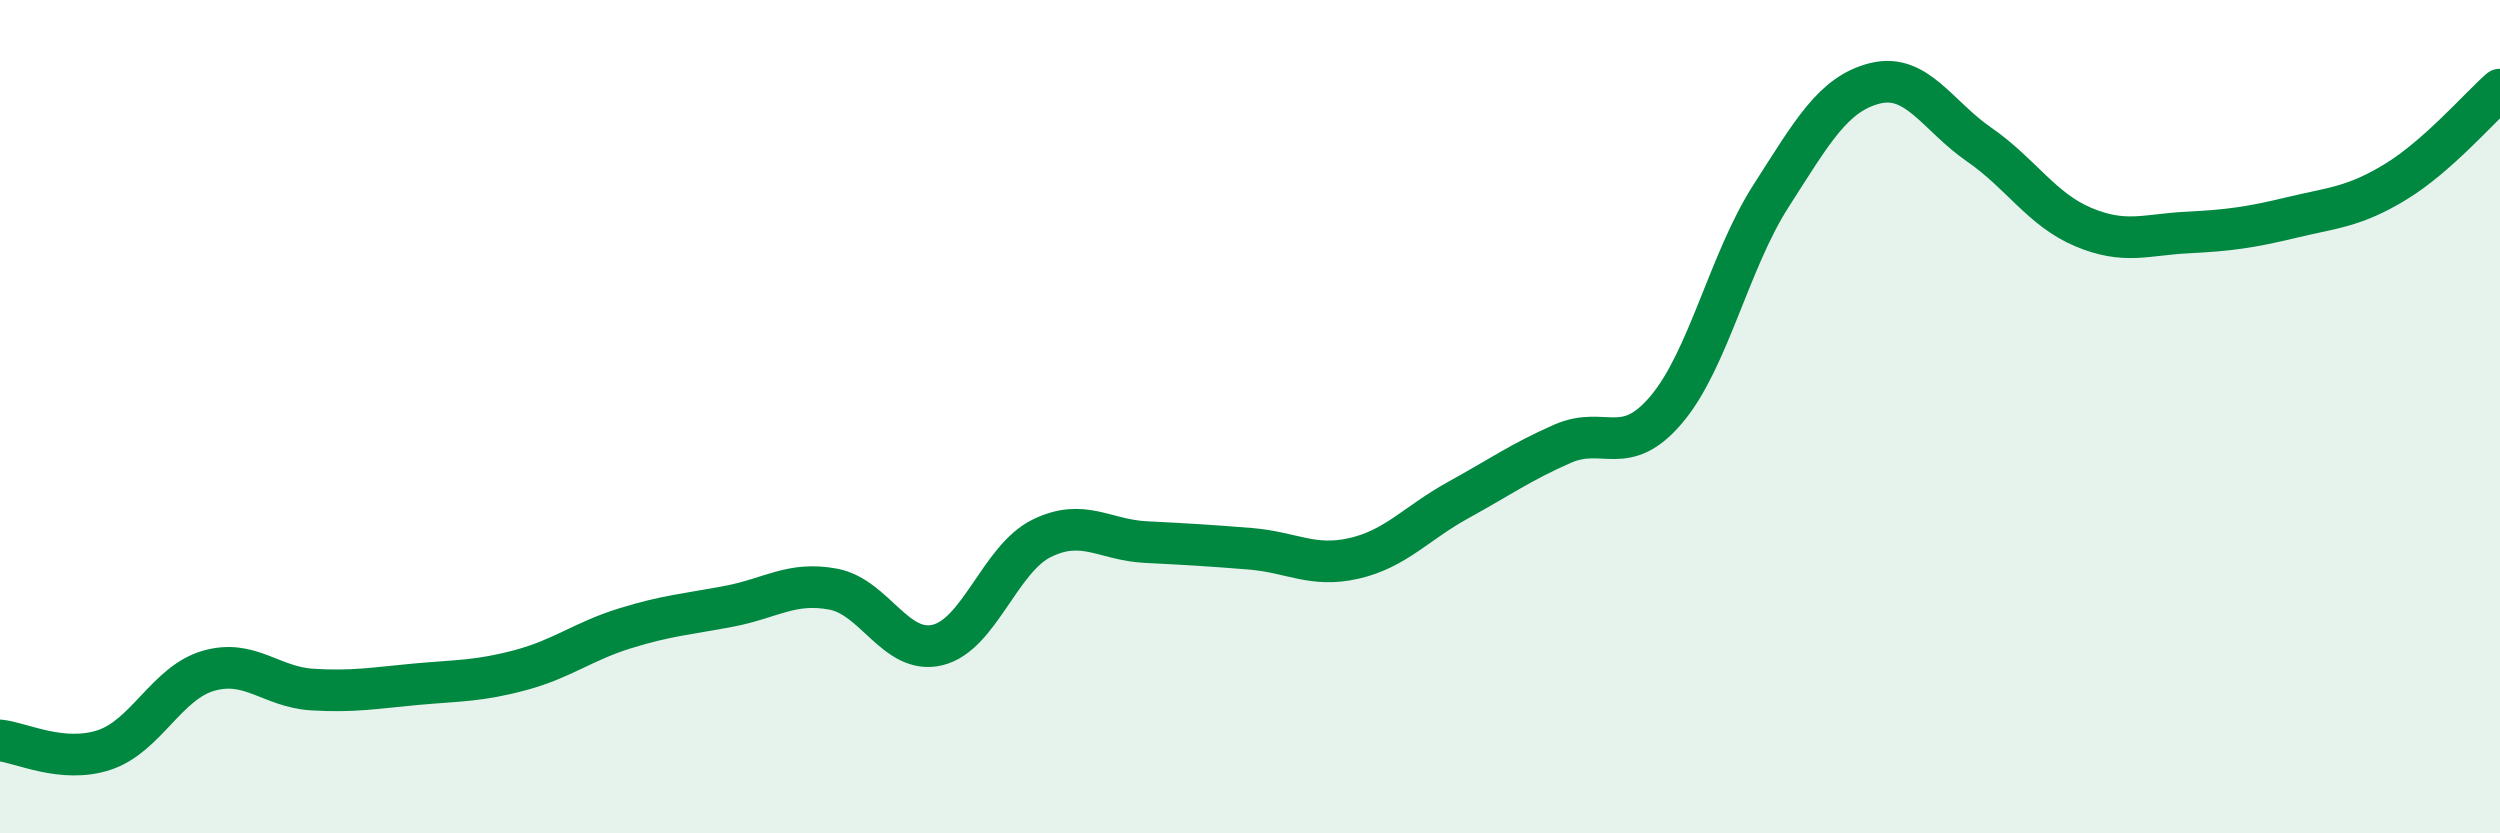
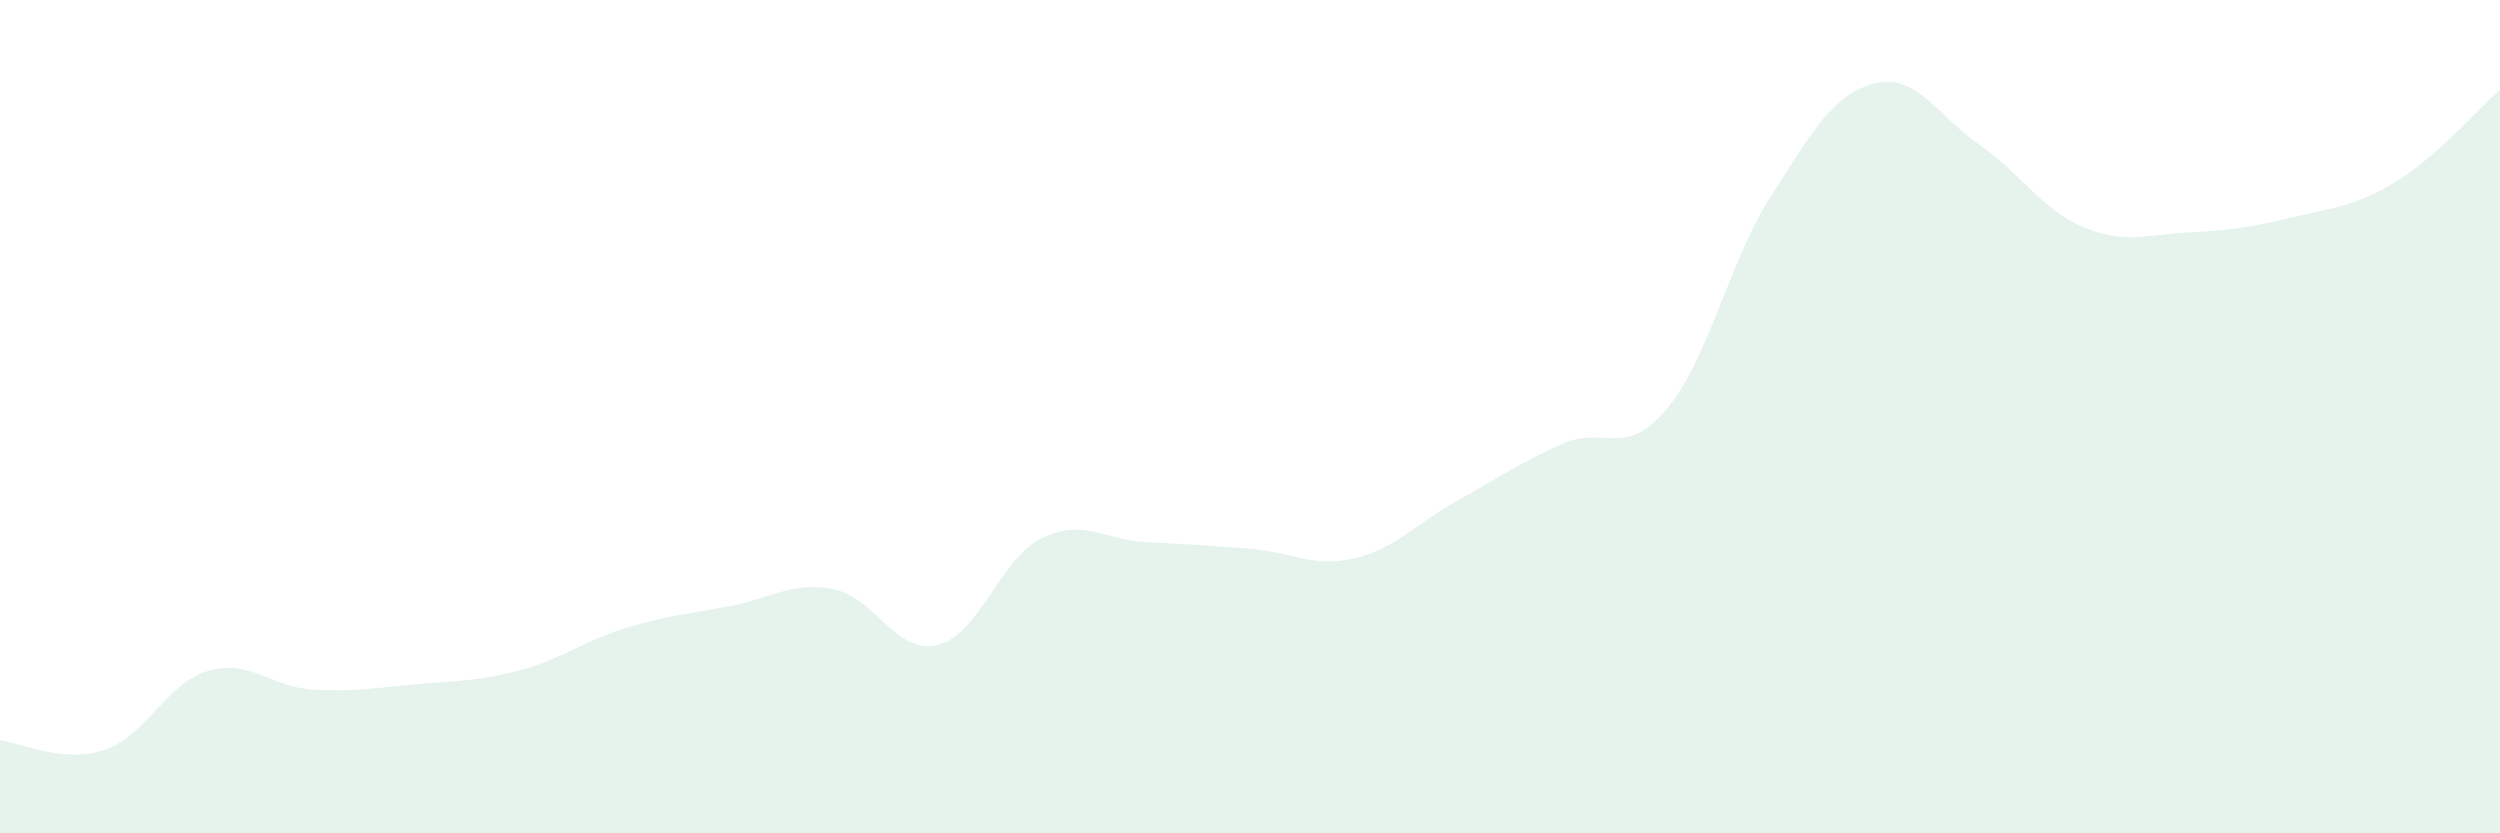
<svg xmlns="http://www.w3.org/2000/svg" width="60" height="20" viewBox="0 0 60 20">
  <path d="M 0,17.77 C 0.5,17.82 1.5,18.33 2.5,18 C 3.5,17.67 4,16.39 5,16.1 C 6,15.81 6.5,16.49 7.5,16.55 C 8.5,16.61 9,16.51 10,16.42 C 11,16.33 11.5,16.35 12.5,16.08 C 13.5,15.81 14,15.39 15,15.08 C 16,14.77 16.5,14.74 17.5,14.55 C 18.5,14.36 19,13.95 20,14.14 C 21,14.33 21.5,15.72 22.5,15.48 C 23.5,15.24 24,13.41 25,12.92 C 26,12.43 26.5,12.96 27.5,13.01 C 28.5,13.06 29,13.09 30,13.17 C 31,13.25 31.5,13.63 32.5,13.4 C 33.5,13.17 34,12.55 35,12 C 36,11.45 36.5,11.09 37.5,10.65 C 38.5,10.21 39,11.01 40,9.82 C 41,8.63 41.5,6.27 42.5,4.71 C 43.5,3.15 44,2.25 45,2 C 46,1.75 46.5,2.78 47.5,3.47 C 48.5,4.16 49,5.03 50,5.45 C 51,5.87 51.5,5.63 52.5,5.58 C 53.5,5.53 54,5.46 55,5.22 C 56,4.98 56.5,4.97 57.5,4.36 C 58.5,3.75 59.5,2.59 60,2.15L60 20L0 20Z" fill="#008740" opacity="0.1" stroke-linecap="round" stroke-linejoin="round" />
-   <path d="M 0,17.77 C 0.5,17.82 1.5,18.33 2.5,18 C 3.5,17.67 4,16.39 5,16.1 C 6,15.81 6.5,16.49 7.5,16.55 C 8.5,16.61 9,16.51 10,16.42 C 11,16.33 11.5,16.35 12.5,16.08 C 13.5,15.81 14,15.39 15,15.08 C 16,14.77 16.5,14.74 17.5,14.55 C 18.5,14.36 19,13.95 20,14.14 C 21,14.33 21.5,15.72 22.5,15.48 C 23.5,15.24 24,13.41 25,12.92 C 26,12.43 26.5,12.96 27.5,13.01 C 28.5,13.06 29,13.09 30,13.17 C 31,13.25 31.5,13.63 32.5,13.4 C 33.5,13.17 34,12.55 35,12 C 36,11.45 36.5,11.09 37.5,10.65 C 38.5,10.21 39,11.01 40,9.82 C 41,8.63 41.5,6.27 42.5,4.71 C 43.5,3.15 44,2.25 45,2 C 46,1.75 46.5,2.78 47.5,3.47 C 48.5,4.16 49,5.03 50,5.45 C 51,5.87 51.5,5.63 52.5,5.58 C 53.5,5.53 54,5.46 55,5.22 C 56,4.98 56.5,4.97 57.5,4.36 C 58.5,3.75 59.5,2.59 60,2.15" stroke="#008740" stroke-width="1" fill="none" stroke-linecap="round" stroke-linejoin="round" />
</svg>